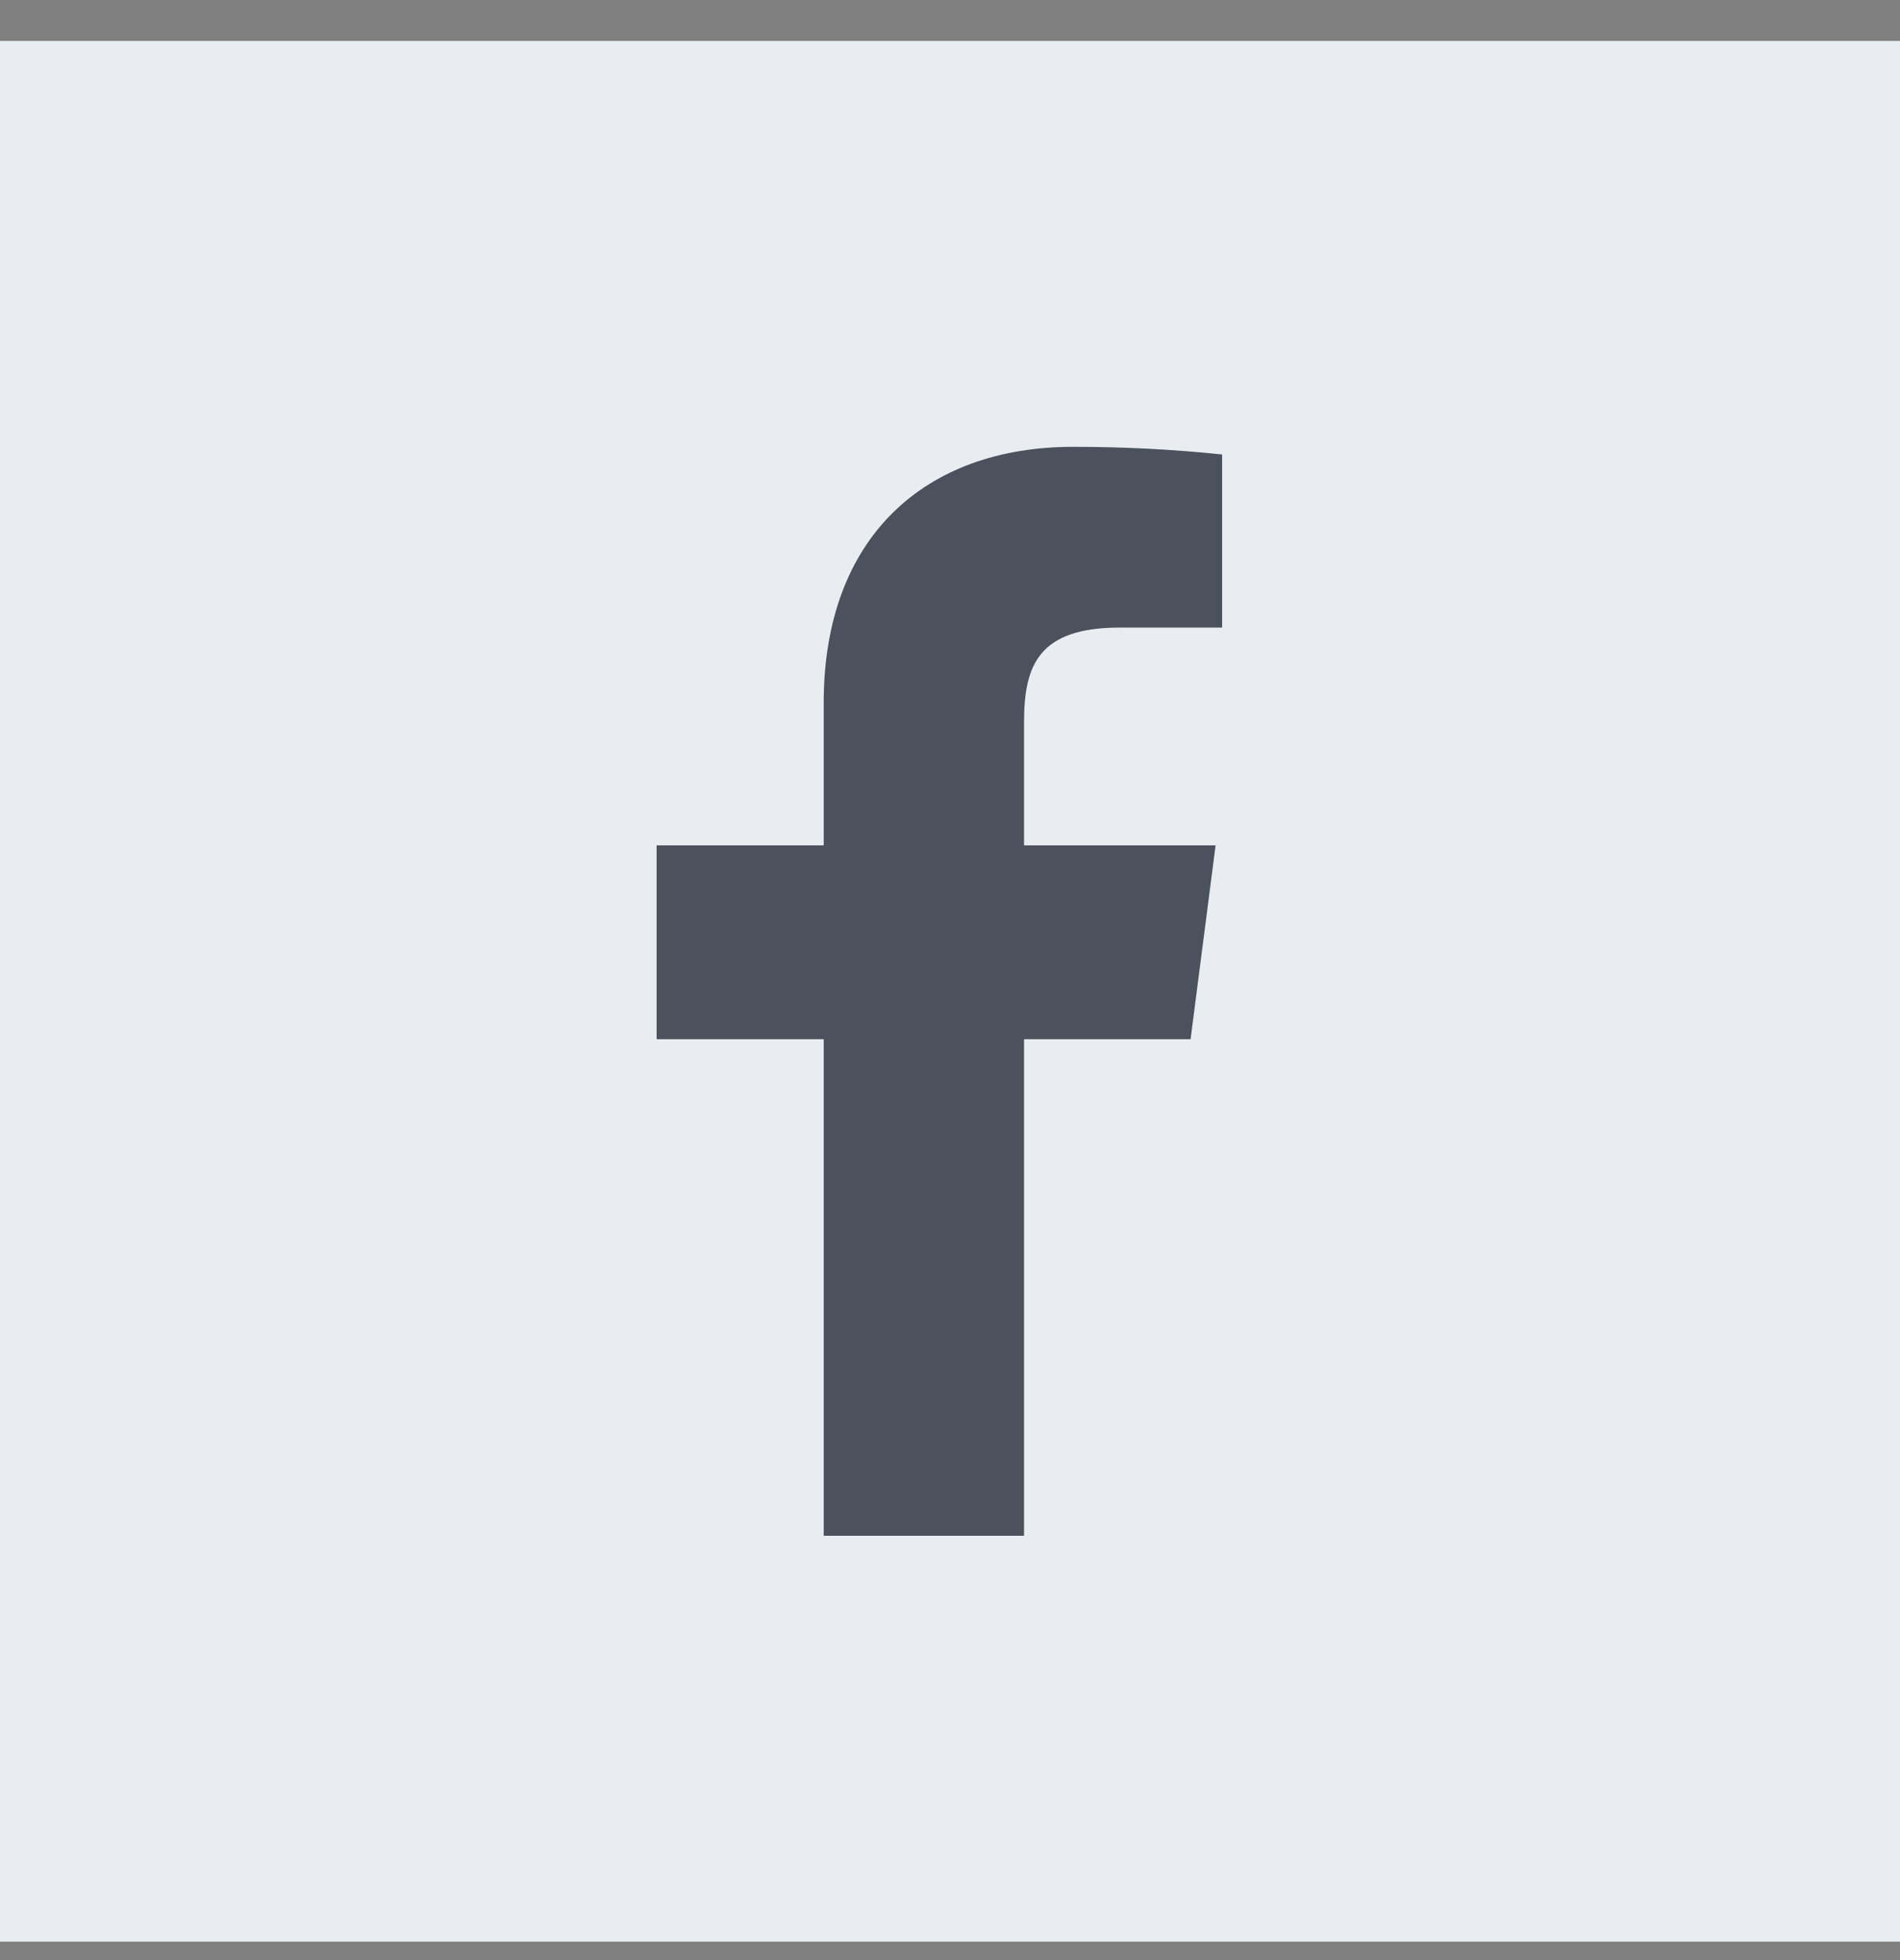
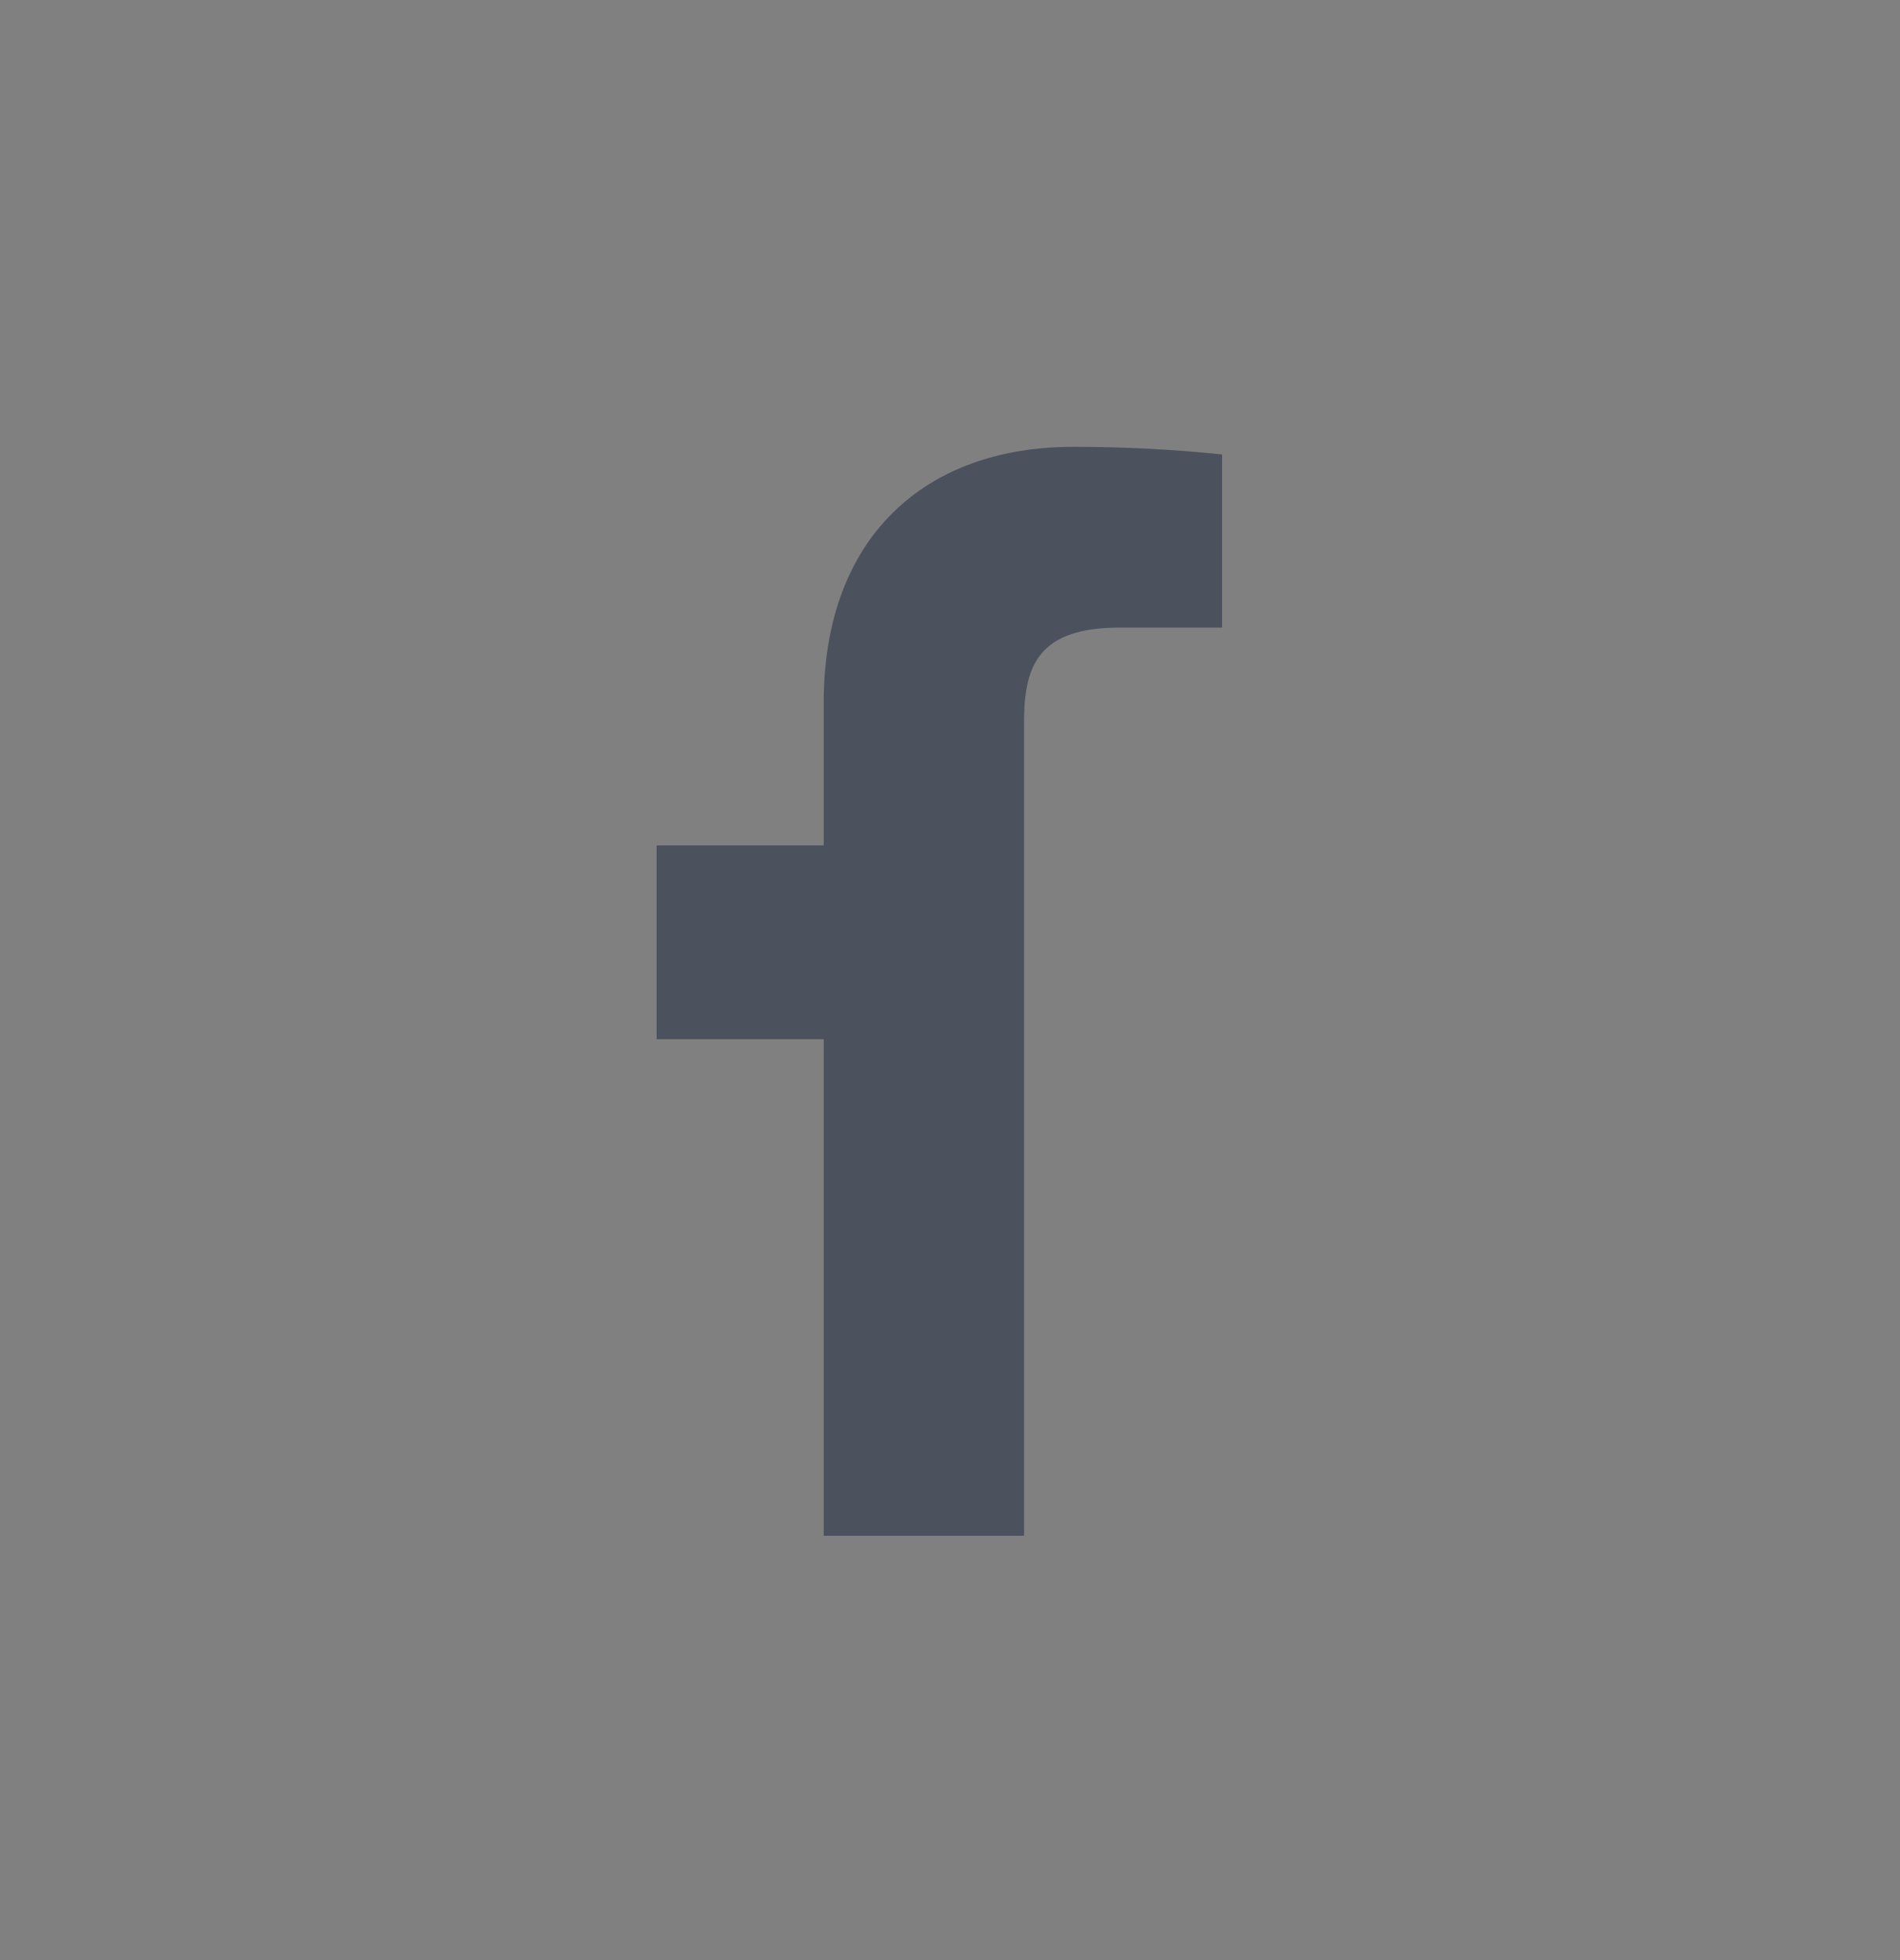
<svg xmlns="http://www.w3.org/2000/svg" width="32" height="33" viewBox="0 0 32 33" fill="none">
  <rect x="0" y="0" width="32" height="33" fill="#808080" stroke="none" />
-   <rect width="32" height="32" transform="translate(0 0.689)" fill="#E9ECF0" />
-   <path d="M18.86 10.566H20.583V7.651C19.749 7.565 18.911 7.522 18.072 7.523C15.578 7.523 13.873 9.045 13.873 11.831V14.233H11.059V17.496H13.873V25.856H17.247V17.496H20.052L20.473 14.233H17.247V12.152C17.247 11.19 17.503 10.566 18.86 10.566Z" fill="#4B515D" />
+   <path d="M18.86 10.566H20.583V7.651C19.749 7.565 18.911 7.522 18.072 7.523C15.578 7.523 13.873 9.045 13.873 11.831V14.233H11.059V17.496H13.873V25.856H17.247V17.496H20.052H17.247V12.152C17.247 11.19 17.503 10.566 18.86 10.566Z" fill="#4B515D" />
</svg>